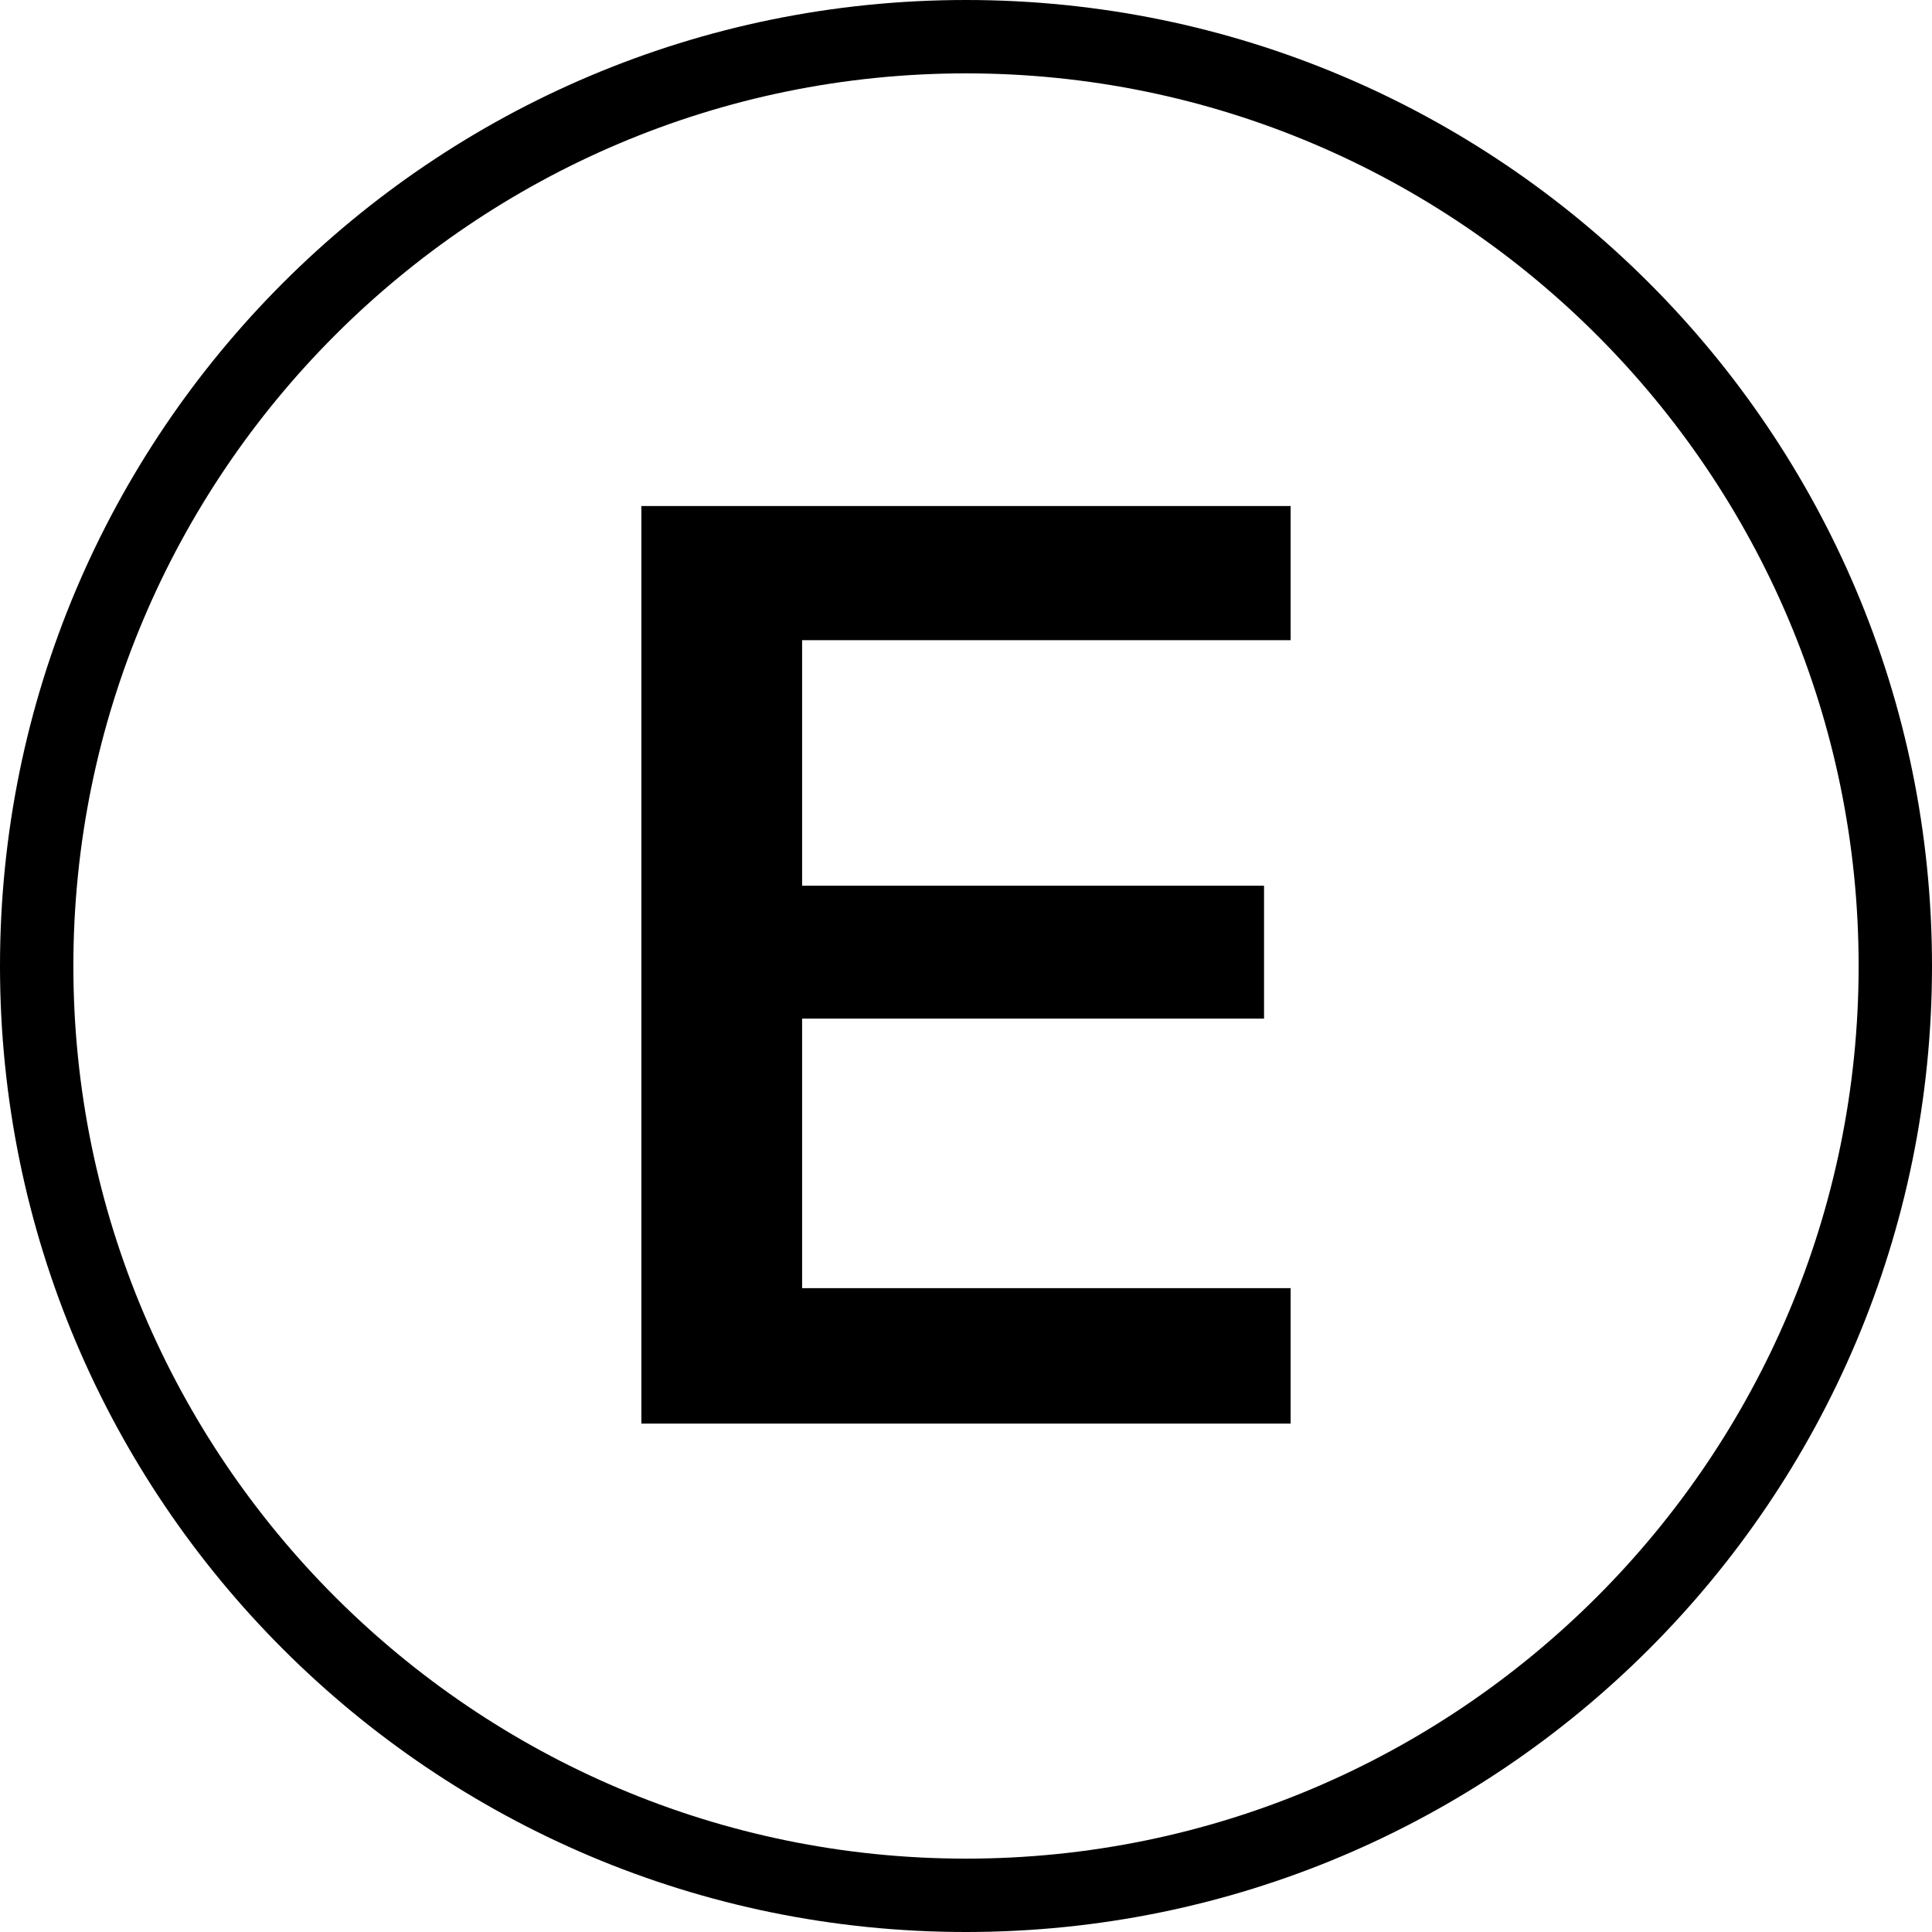
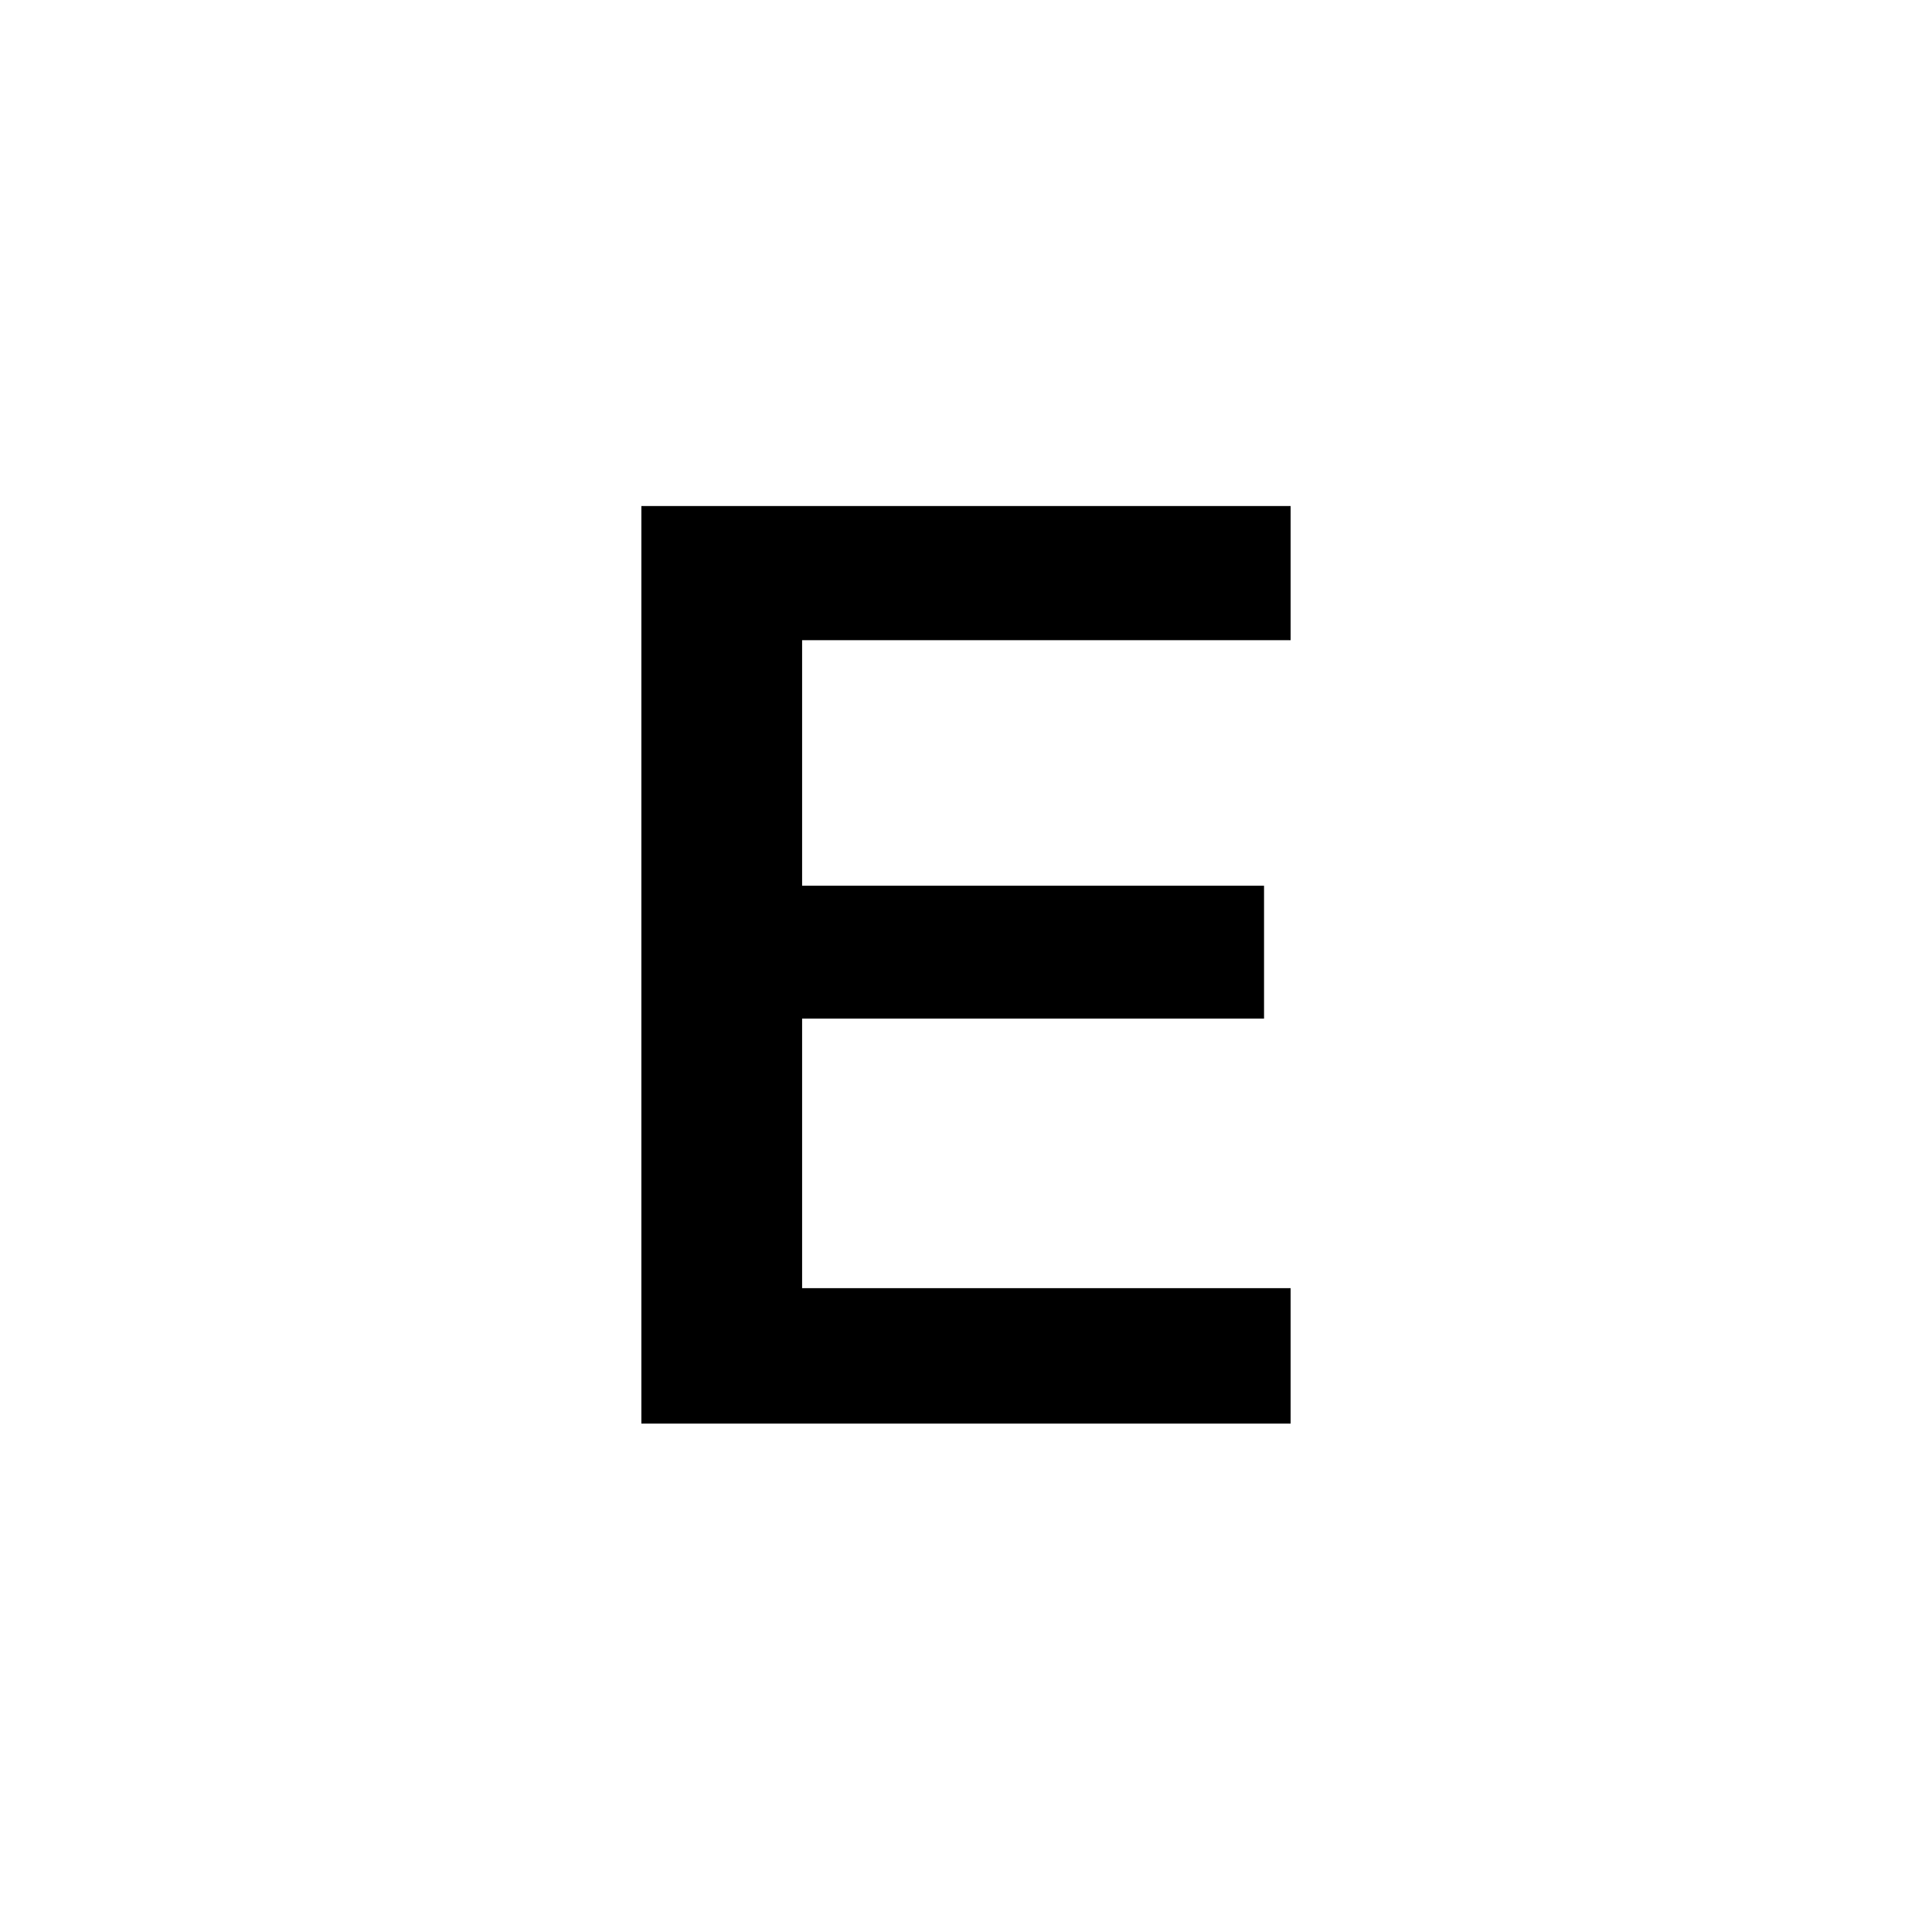
<svg xmlns="http://www.w3.org/2000/svg" version="1.1" x="0px" y="0px" viewBox="0 0 158 158" enable-background="new 0 0 158 158" xml:space="preserve">
  <g id="Kreis">
</g>
  <g id="Symbol_Mitte">
    <g>
-       <path d="M79,6c40.253,0,73,32.748,73,73s-32.747,73-73,73c-40.252,0-73-32.748-73-73S38.748,6,79,6 M79,0C35.37,0,0,35.37,0,79    s35.37,79,79,79c43.631,0,79-35.37,79-79S122.631,0,79,0L79,0z" />
      <g>
        <path d="M52.452,41.385h53.096v10.971H65.597v20.079h37.777v10.868H65.597v22.045h39.951v11.075H52.452V41.385z" />
      </g>
    </g>
  </g>
</svg>